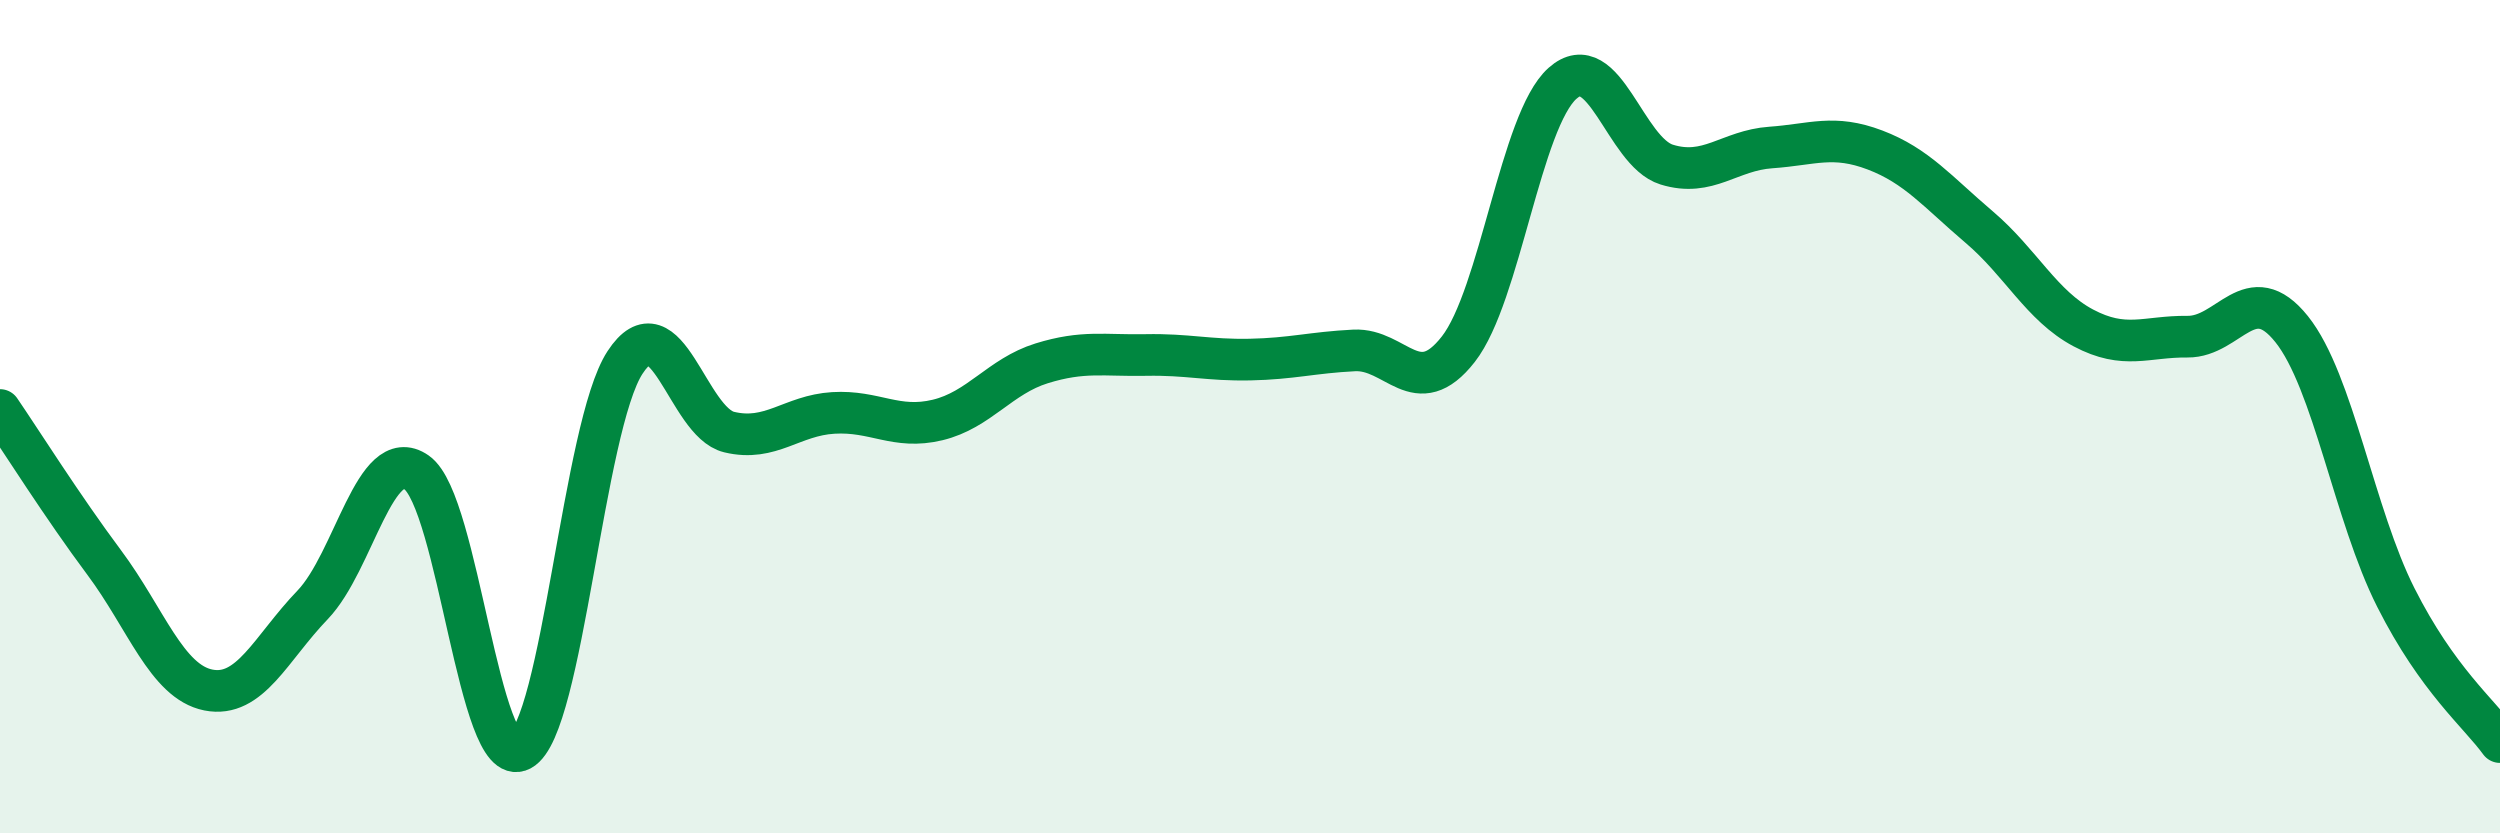
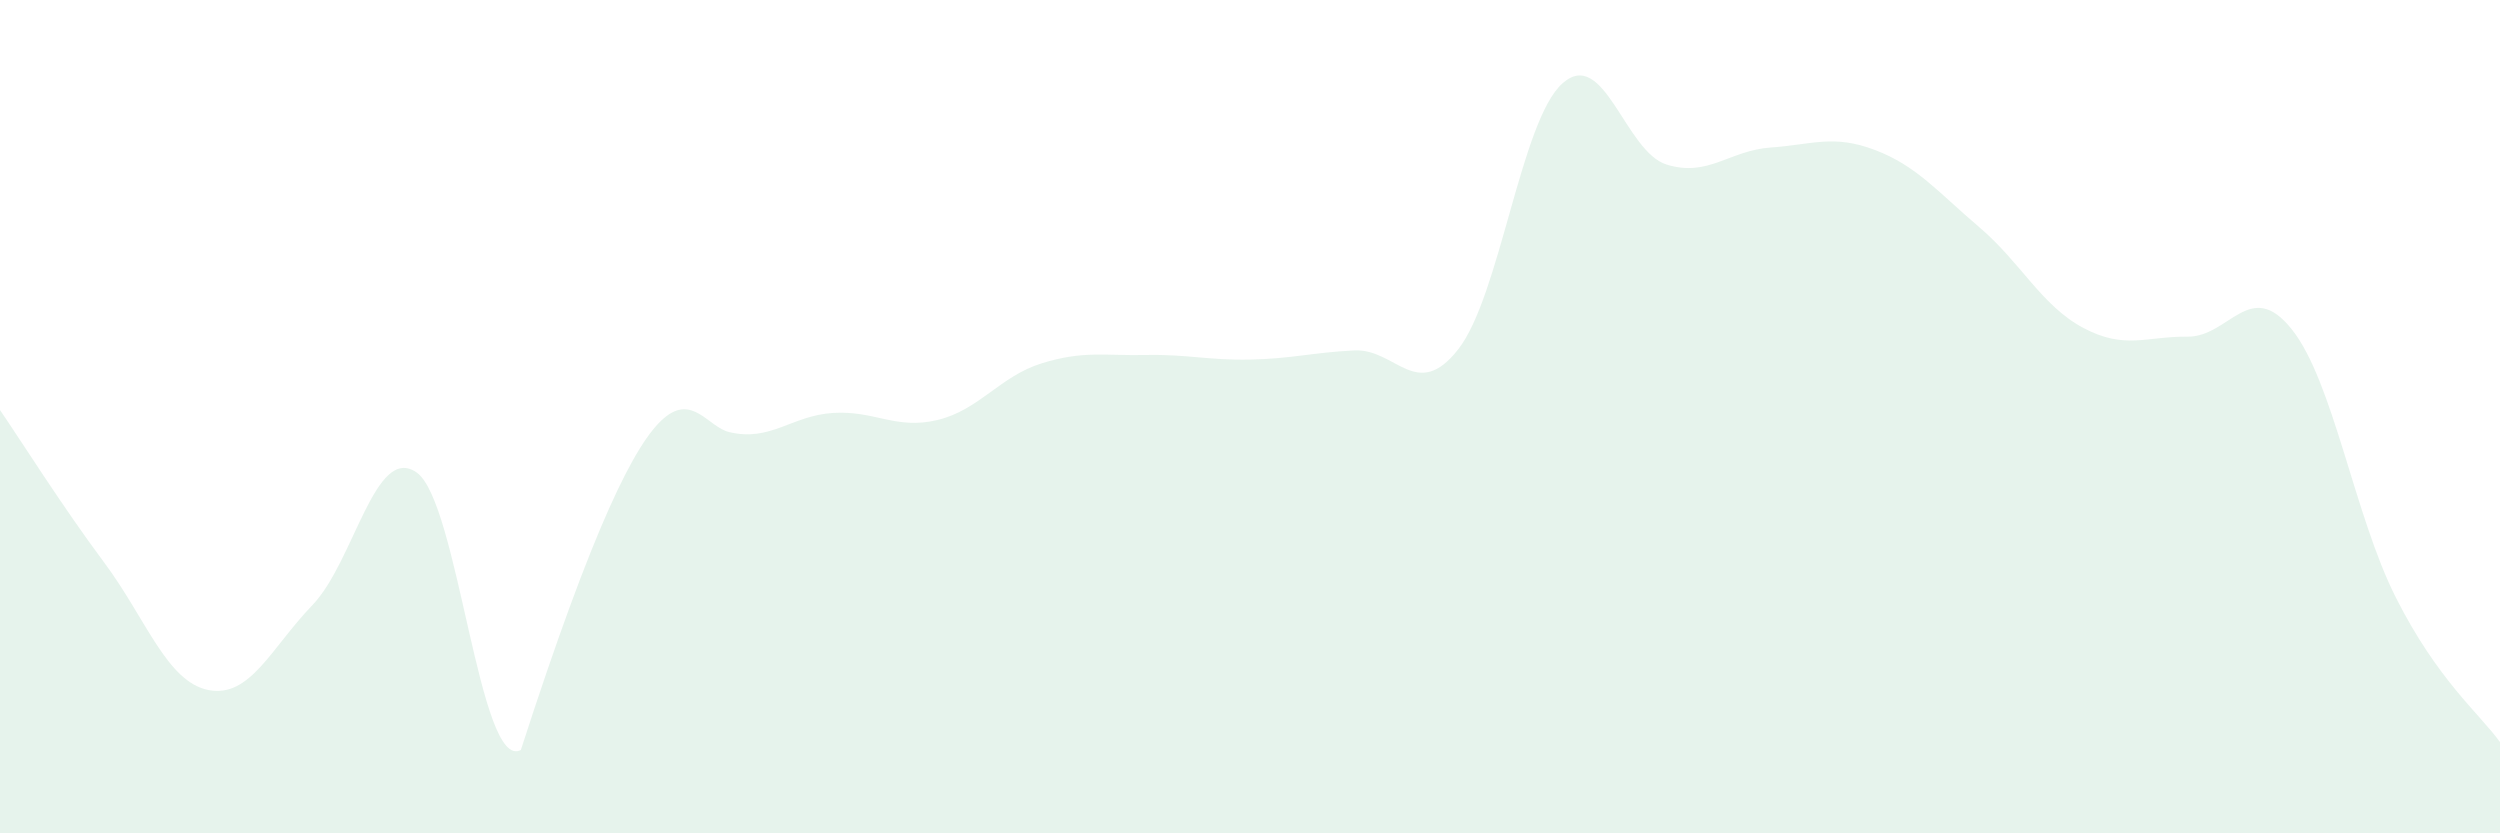
<svg xmlns="http://www.w3.org/2000/svg" width="60" height="20" viewBox="0 0 60 20">
-   <path d="M 0,9.84 C 0.5,10.57 1.5,12.16 2.5,13.5 C 3.5,14.84 4,16.36 5,16.56 C 6,16.76 6.5,15.56 7.5,14.52 C 8.5,13.48 9,10.64 10,11.34 C 11,12.04 11.5,18.53 12.5,18 C 13.5,17.47 14,10.23 15,8.7 C 16,7.17 16.5,10.13 17.5,10.37 C 18.5,10.61 19,9.97 20,9.91 C 21,9.85 21.5,10.32 22.5,10.08 C 23.5,9.84 24,9.03 25,8.72 C 26,8.41 26.5,8.54 27.5,8.52 C 28.5,8.5 29,8.65 30,8.63 C 31,8.61 31.5,8.46 32.5,8.41 C 33.5,8.36 34,9.66 35,8.38 C 36,7.1 36.5,2.89 37.5,2 C 38.5,1.11 39,3.64 40,3.95 C 41,4.26 41.5,3.61 42.5,3.54 C 43.5,3.47 44,3.22 45,3.6 C 46,3.98 46.5,4.6 47.5,5.45 C 48.5,6.3 49,7.34 50,7.87 C 51,8.4 51.5,8.07 52.5,8.08 C 53.5,8.09 54,6.65 55,7.9 C 56,9.15 56.5,12.36 57.5,14.34 C 58.5,16.32 59.5,17.12 60,17.81L60 20L0 20Z" fill="#008740" opacity="0.1" stroke-linecap="round" stroke-linejoin="round" />
-   <path d="M 0,9.84 C 0.5,10.57 1.5,12.16 2.5,13.5 C 3.5,14.84 4,16.36 5,16.56 C 6,16.76 6.5,15.56 7.5,14.52 C 8.5,13.48 9,10.64 10,11.34 C 11,12.04 11.5,18.53 12.5,18 C 13.5,17.47 14,10.23 15,8.7 C 16,7.17 16.5,10.13 17.5,10.37 C 18.5,10.61 19,9.97 20,9.91 C 21,9.85 21.5,10.32 22.5,10.08 C 23.5,9.84 24,9.03 25,8.72 C 26,8.41 26.5,8.54 27.5,8.52 C 28.5,8.5 29,8.65 30,8.63 C 31,8.61 31.5,8.46 32.5,8.41 C 33.5,8.36 34,9.66 35,8.38 C 36,7.1 36.5,2.89 37.5,2 C 38.5,1.11 39,3.64 40,3.95 C 41,4.26 41.5,3.61 42.5,3.54 C 43.5,3.47 44,3.22 45,3.6 C 46,3.98 46.5,4.6 47.5,5.45 C 48.5,6.3 49,7.34 50,7.87 C 51,8.4 51.5,8.07 52.5,8.08 C 53.5,8.09 54,6.65 55,7.9 C 56,9.15 56.5,12.36 57.5,14.34 C 58.5,16.32 59.5,17.12 60,17.81" stroke="#008740" stroke-width="1" fill="none" stroke-linecap="round" stroke-linejoin="round" />
+   <path d="M 0,9.84 C 0.5,10.57 1.5,12.16 2.5,13.5 C 3.5,14.84 4,16.36 5,16.56 C 6,16.76 6.5,15.56 7.5,14.52 C 8.5,13.48 9,10.64 10,11.34 C 11,12.04 11.5,18.53 12.5,18 C 16,7.17 16.5,10.13 17.5,10.37 C 18.5,10.61 19,9.97 20,9.91 C 21,9.85 21.5,10.32 22.5,10.08 C 23.5,9.84 24,9.03 25,8.72 C 26,8.41 26.5,8.54 27.5,8.52 C 28.5,8.5 29,8.65 30,8.63 C 31,8.61 31.5,8.46 32.5,8.41 C 33.5,8.36 34,9.66 35,8.38 C 36,7.1 36.5,2.89 37.5,2 C 38.5,1.11 39,3.64 40,3.95 C 41,4.26 41.5,3.61 42.5,3.54 C 43.5,3.47 44,3.22 45,3.6 C 46,3.98 46.5,4.6 47.5,5.45 C 48.5,6.3 49,7.34 50,7.87 C 51,8.4 51.5,8.07 52.5,8.08 C 53.5,8.09 54,6.65 55,7.9 C 56,9.15 56.5,12.36 57.5,14.34 C 58.5,16.32 59.5,17.12 60,17.81L60 20L0 20Z" fill="#008740" opacity="0.1" stroke-linecap="round" stroke-linejoin="round" />
</svg>